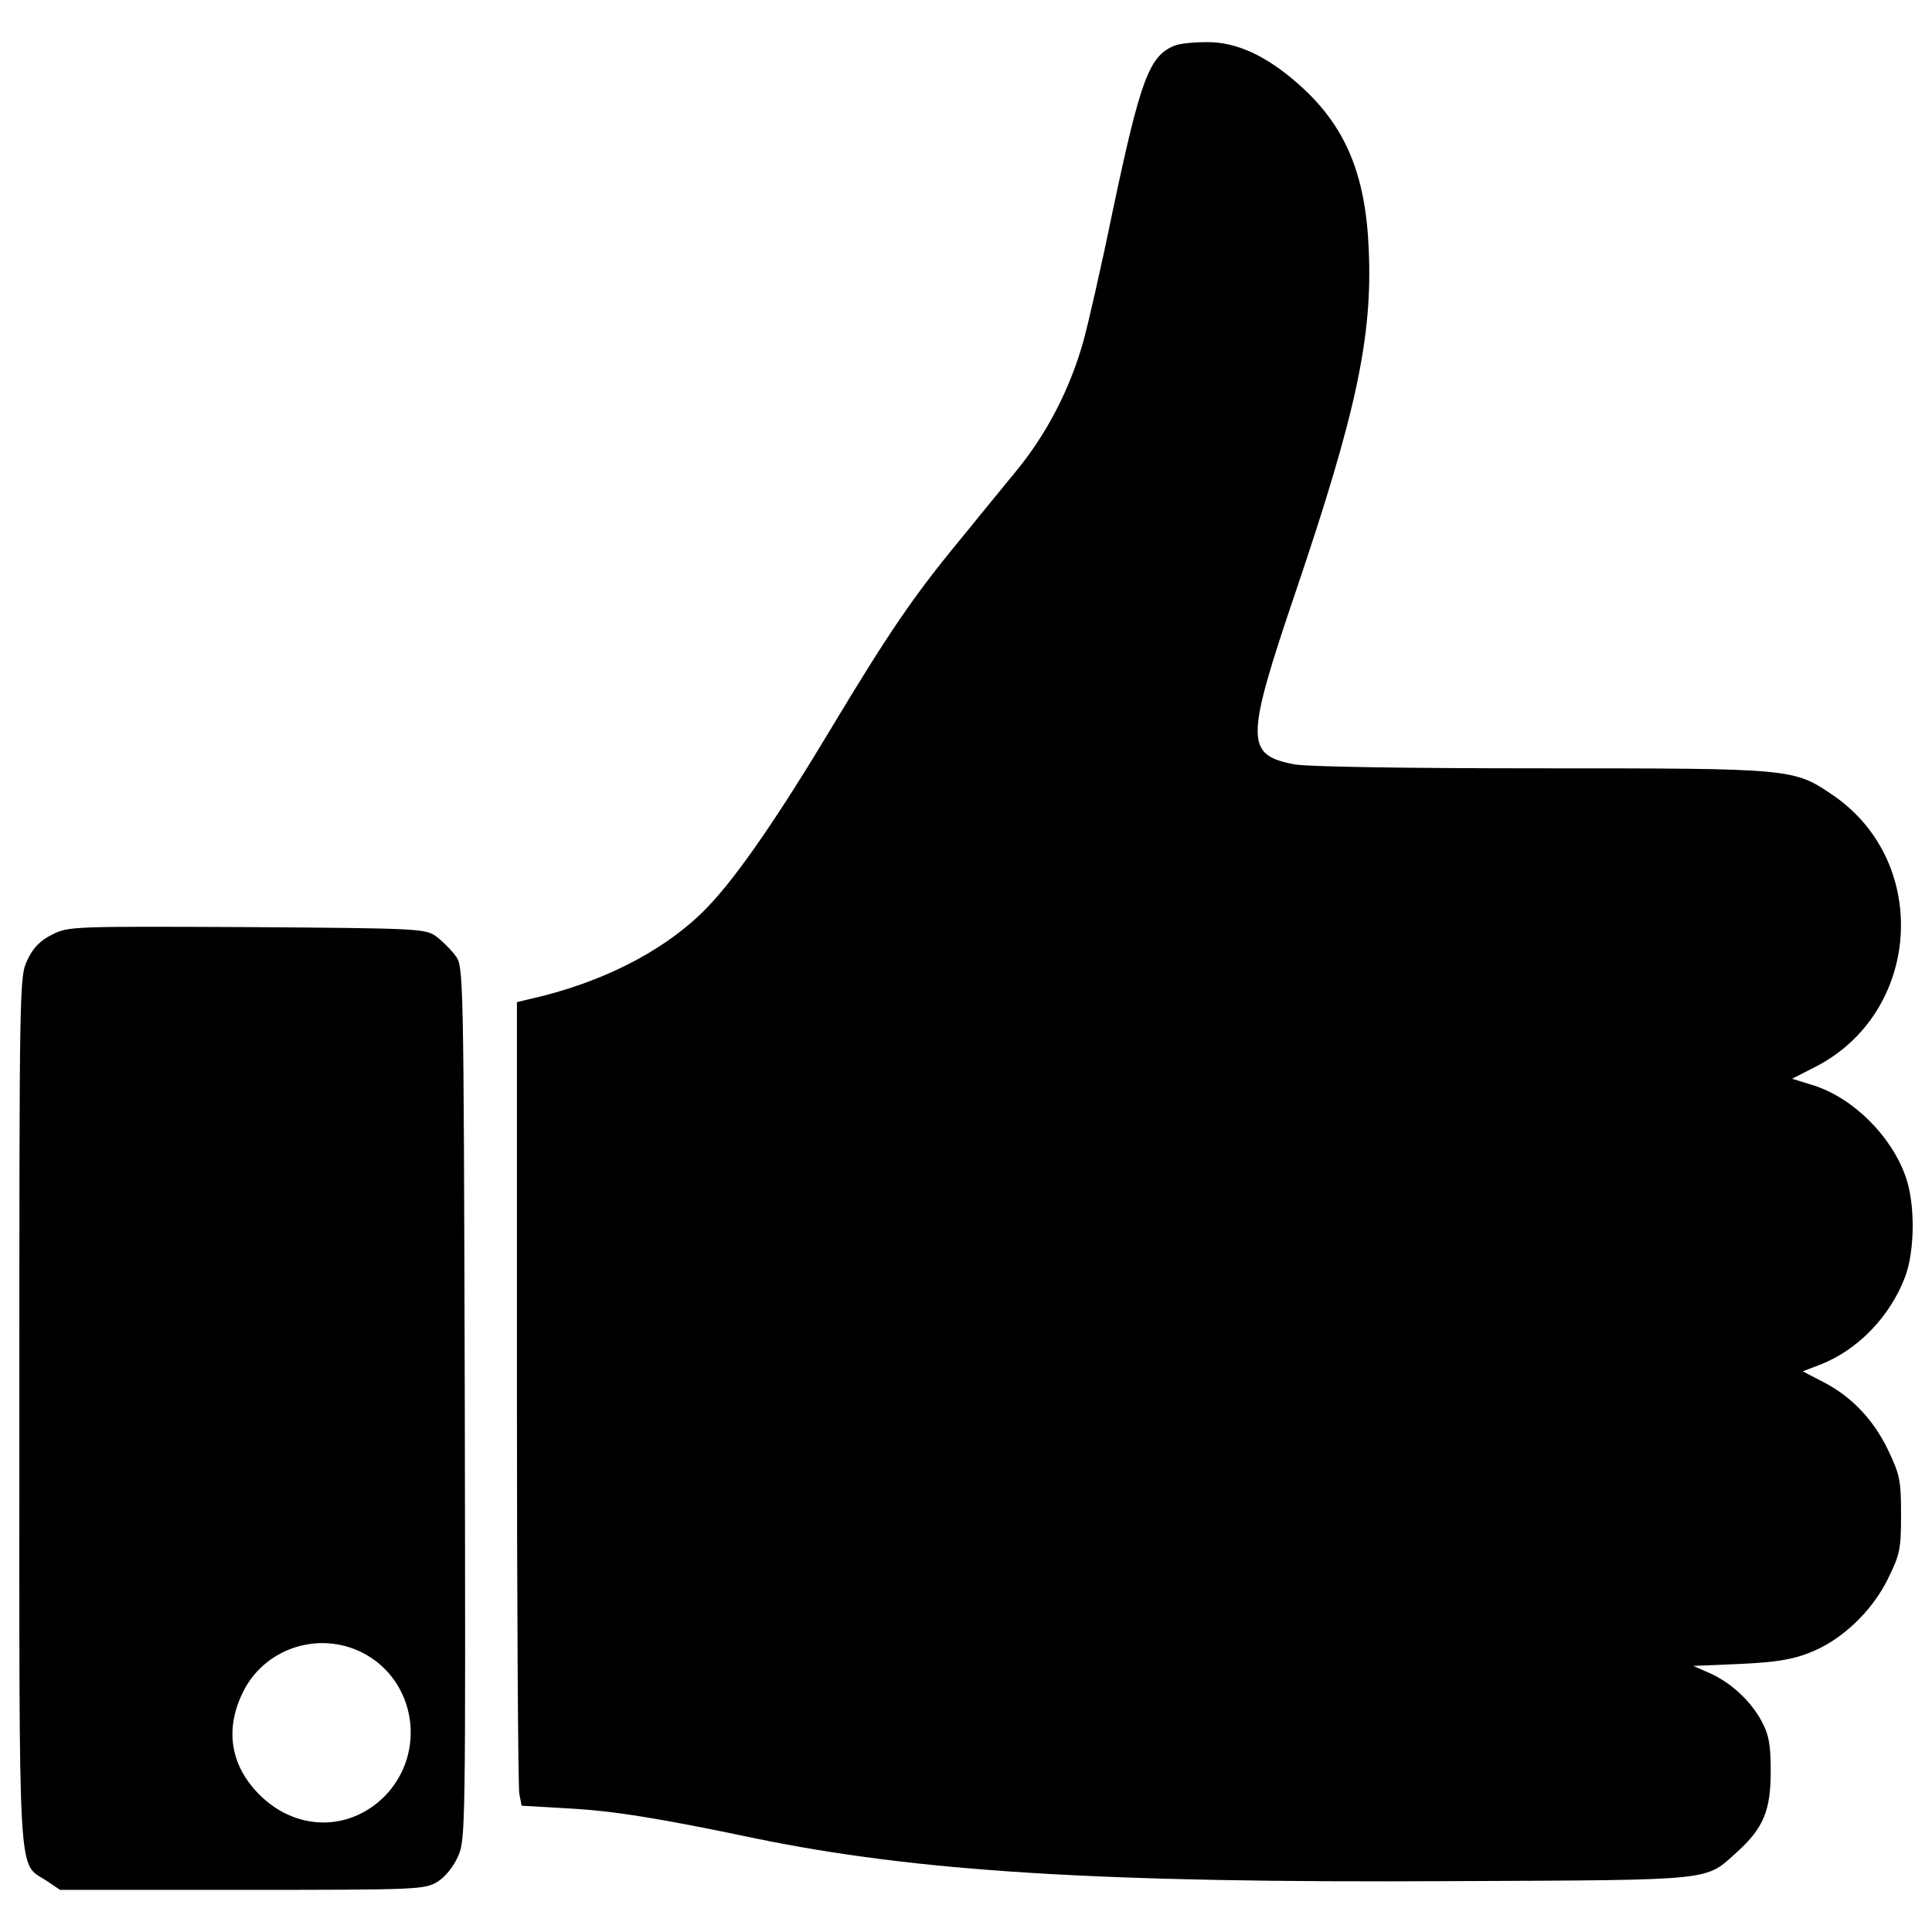
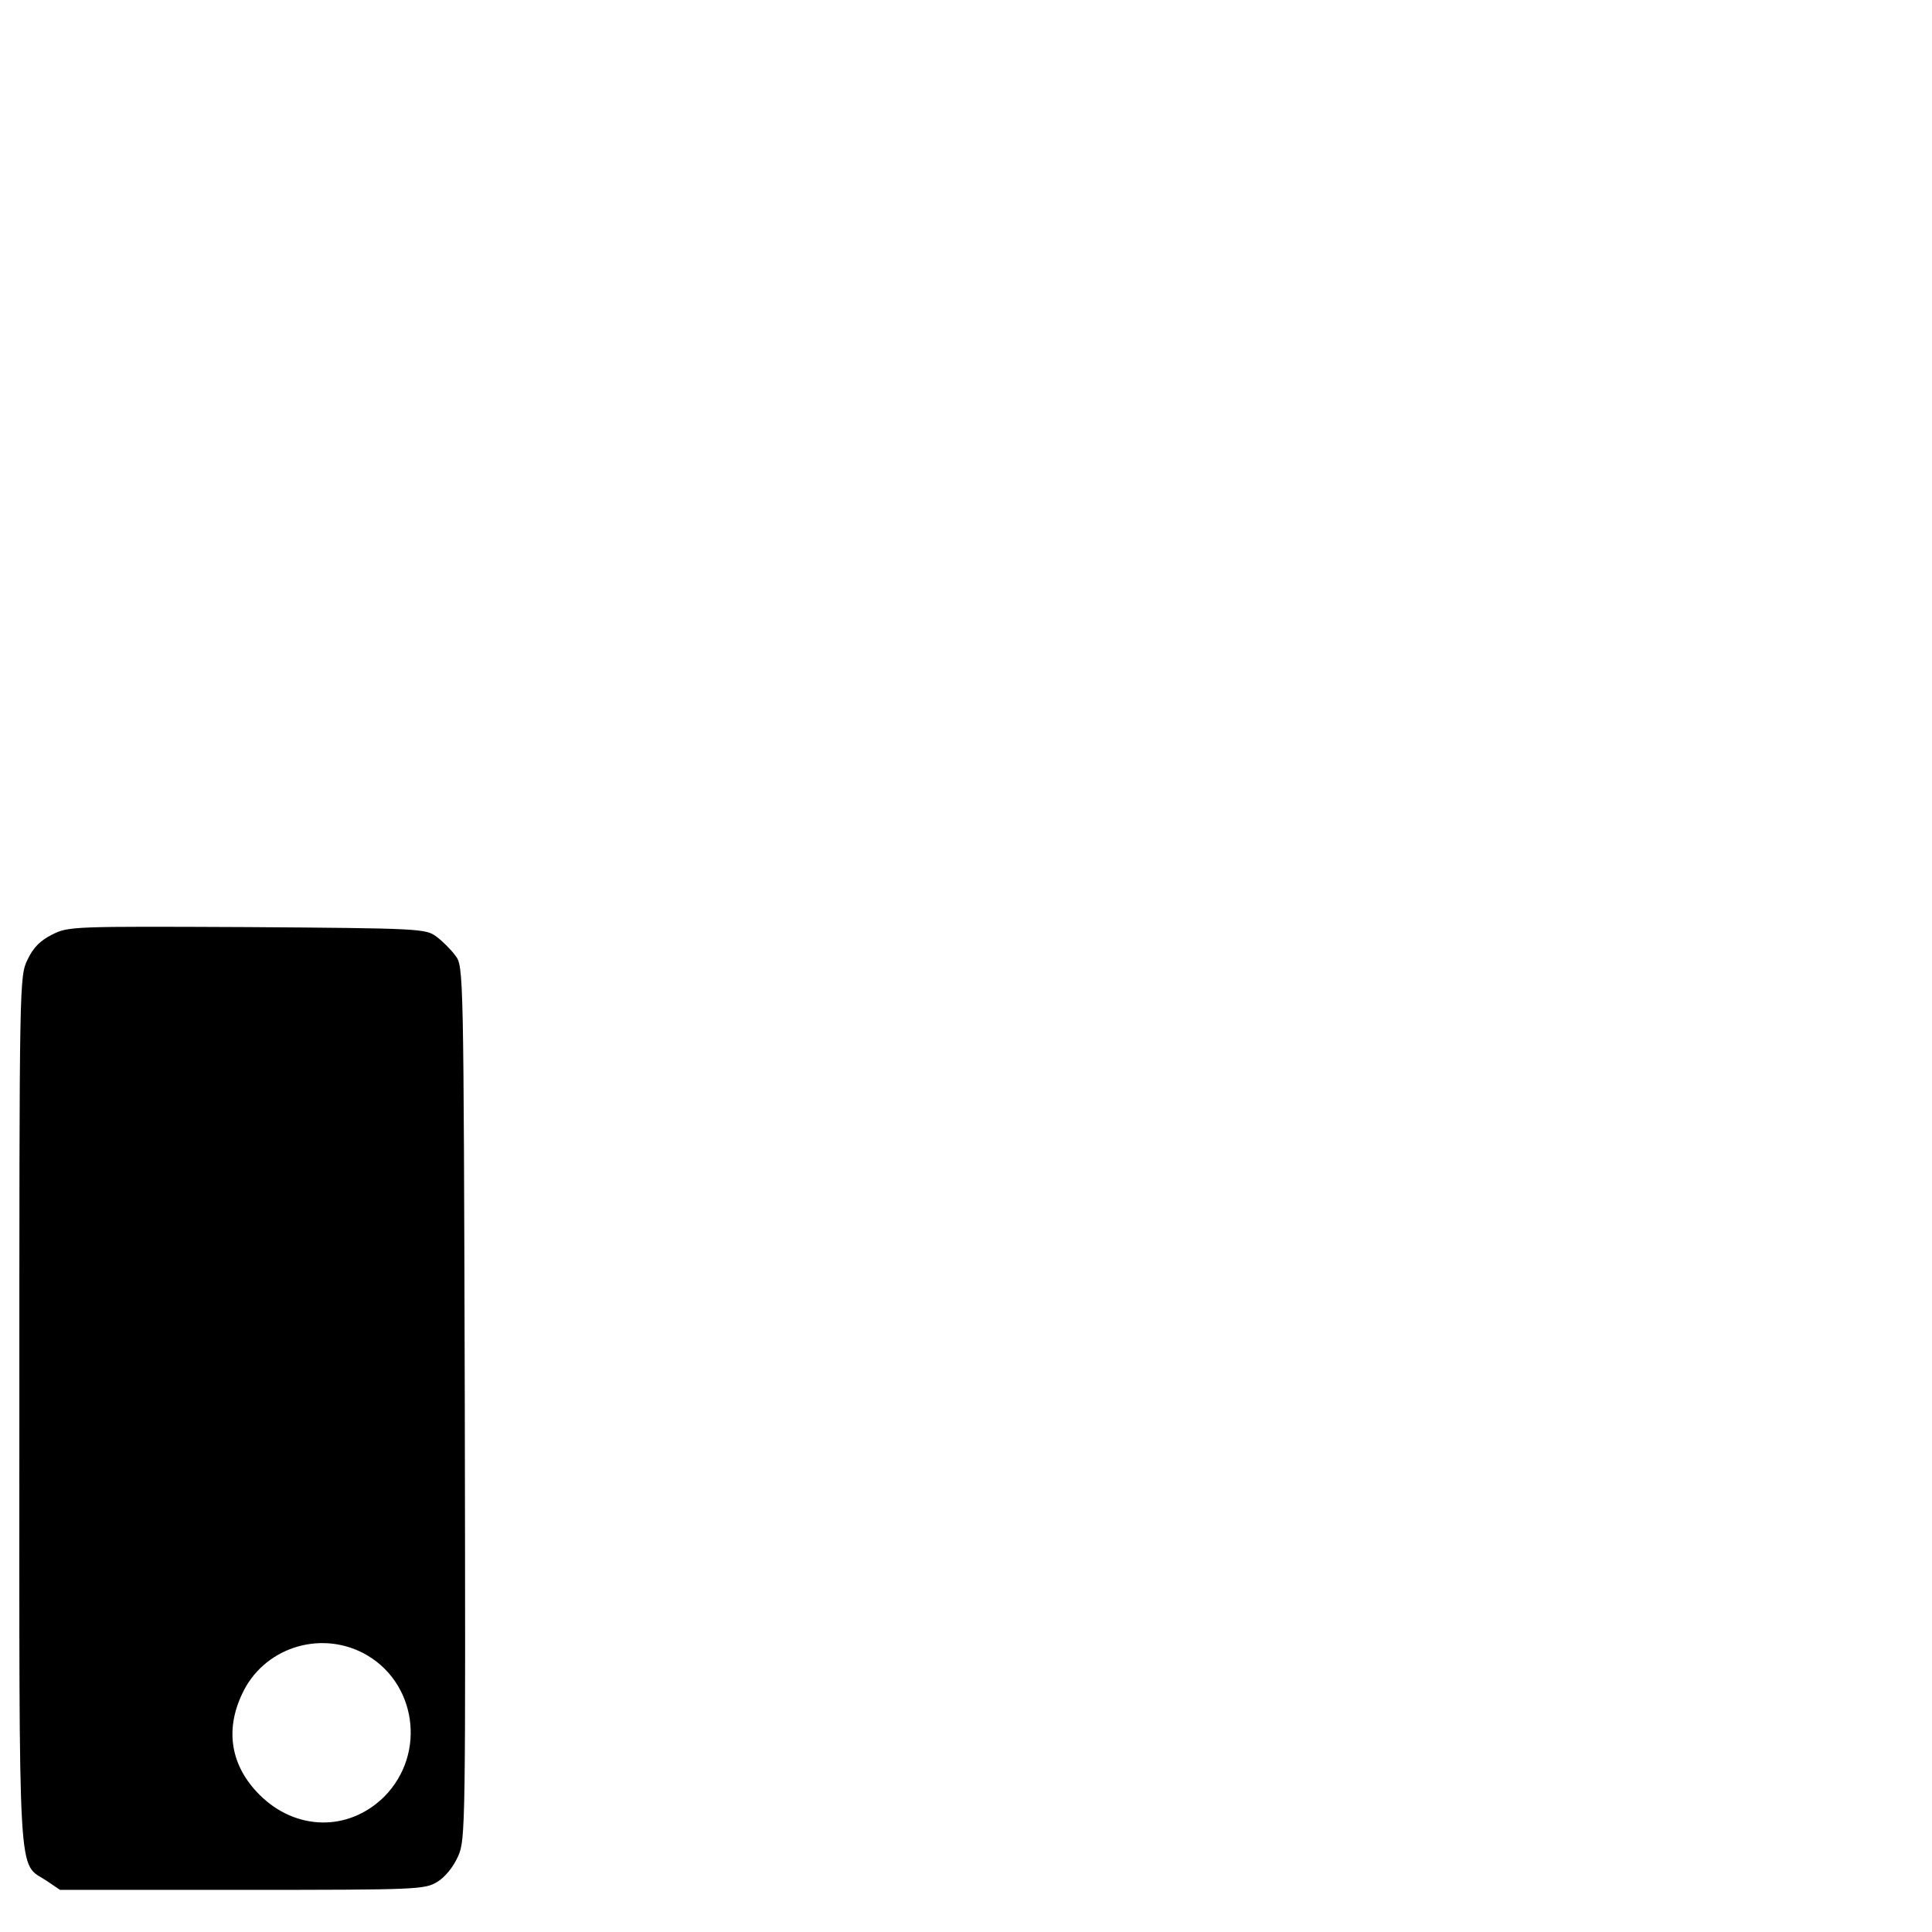
<svg xmlns="http://www.w3.org/2000/svg" version="1.1" x="0px" y="0px" viewBox="0 0 1000 1000" enable-background="new 0 0 1000 1000" xml:space="preserve">
  <g>
    <g transform="translate(0,511) scale(0.1,-0.1)">
-       <path d="M6078.8,4873.5c-130.8-53.1-175.8-175.8-318.8-852.3c-57.2-280-126.7-584.6-153.3-680.6c-69.5-245.3-188-474.2-343.4-664.3c-73.6-89.9-212.6-259.6-308.7-378.1c-228.9-278-361.8-474.2-654.1-960.7c-269.8-449.7-480.3-756.3-631.6-915.7c-198.3-210.5-504.9-376.1-856.4-466l-136.9-32.7v-2019.4c0-1109.9,6.1-2046,12.3-2078.7l12.3-61.3l245.3-14.3c228.9-12.3,470.1-51.1,956.6-153.3c840.1-173.7,1788.5-233,3617.8-222.8c1377.6,6.1,1302,0,1471.7,151.2c134.9,122.6,173.7,212.6,173.7,417c0,139-10.2,190.1-45,255.5c-57.2,108.3-159.4,202.4-267.8,251.4l-87.9,38.8l241.2,10.2c179.9,8.2,271.8,22.5,357.7,57.2c163.5,61.3,325,212.6,408.8,384.3c61.3,124.7,67.5,151.3,67.5,331.1c0,175.8-6.1,206.4-65.4,331.1c-75.6,159.4-190.1,280-337.3,355.7l-106.3,55.2l85.8,32.7c198.3,75.6,367.9,251.4,445.6,459.9c49.1,134.9,51.1,374.1,2.1,513C9790.6-770,9592.4-573.7,9388-508.3l-112.4,34.8l116.5,59.3c549.8,278,605,1056.7,98.1,1406.3c-206.5,141-206.5,141-1510.5,141c-709.3,0-1212.1,8.2-1279.5,20.4c-255.5,49.1-255.5,122.6,8.2,899.4c312.7,923.9,396.5,1316.3,376.1,1768c-16.3,388.4-120.6,637.7-359.8,850.3c-169.6,151.3-327,222.8-480.3,220.7C6174.8,4891.9,6101.2,4883.7,6078.8,4873.5z" />
      <path d="M269.8,272.5c-61.3-30.7-98.1-67.4-126.7-128.8c-42.9-85.8-42.9-110.4-42.9-2334.2c0-2505.9-10.2-2334.2,141-2434.4l69.5-47H1253c909.6,0,944.3,2,1009.7,40.9c40.9,24.5,83.8,77.7,108.3,132.9c38.8,85.8,38.8,149.2,34.7,2348.5c-6.1,2244.3-6.1,2258.6-49,2313.8c-22.5,30.7-67.4,75.6-98.1,98.1c-55.2,40.9-83.8,42.9-979.1,49.1C376.1,315.4,353.6,315.4,269.8,272.5z M1878.4-3445.5c275.9-143.1,333.2-519.2,110.4-744c-184-181.9-457.9-177.8-645.9,10.2c-147.1,147.2-179.9,331.1-89.9,521.2C1361.3-3423,1647.4-3327,1878.4-3445.5z" />
    </g>
  </g>
</svg>